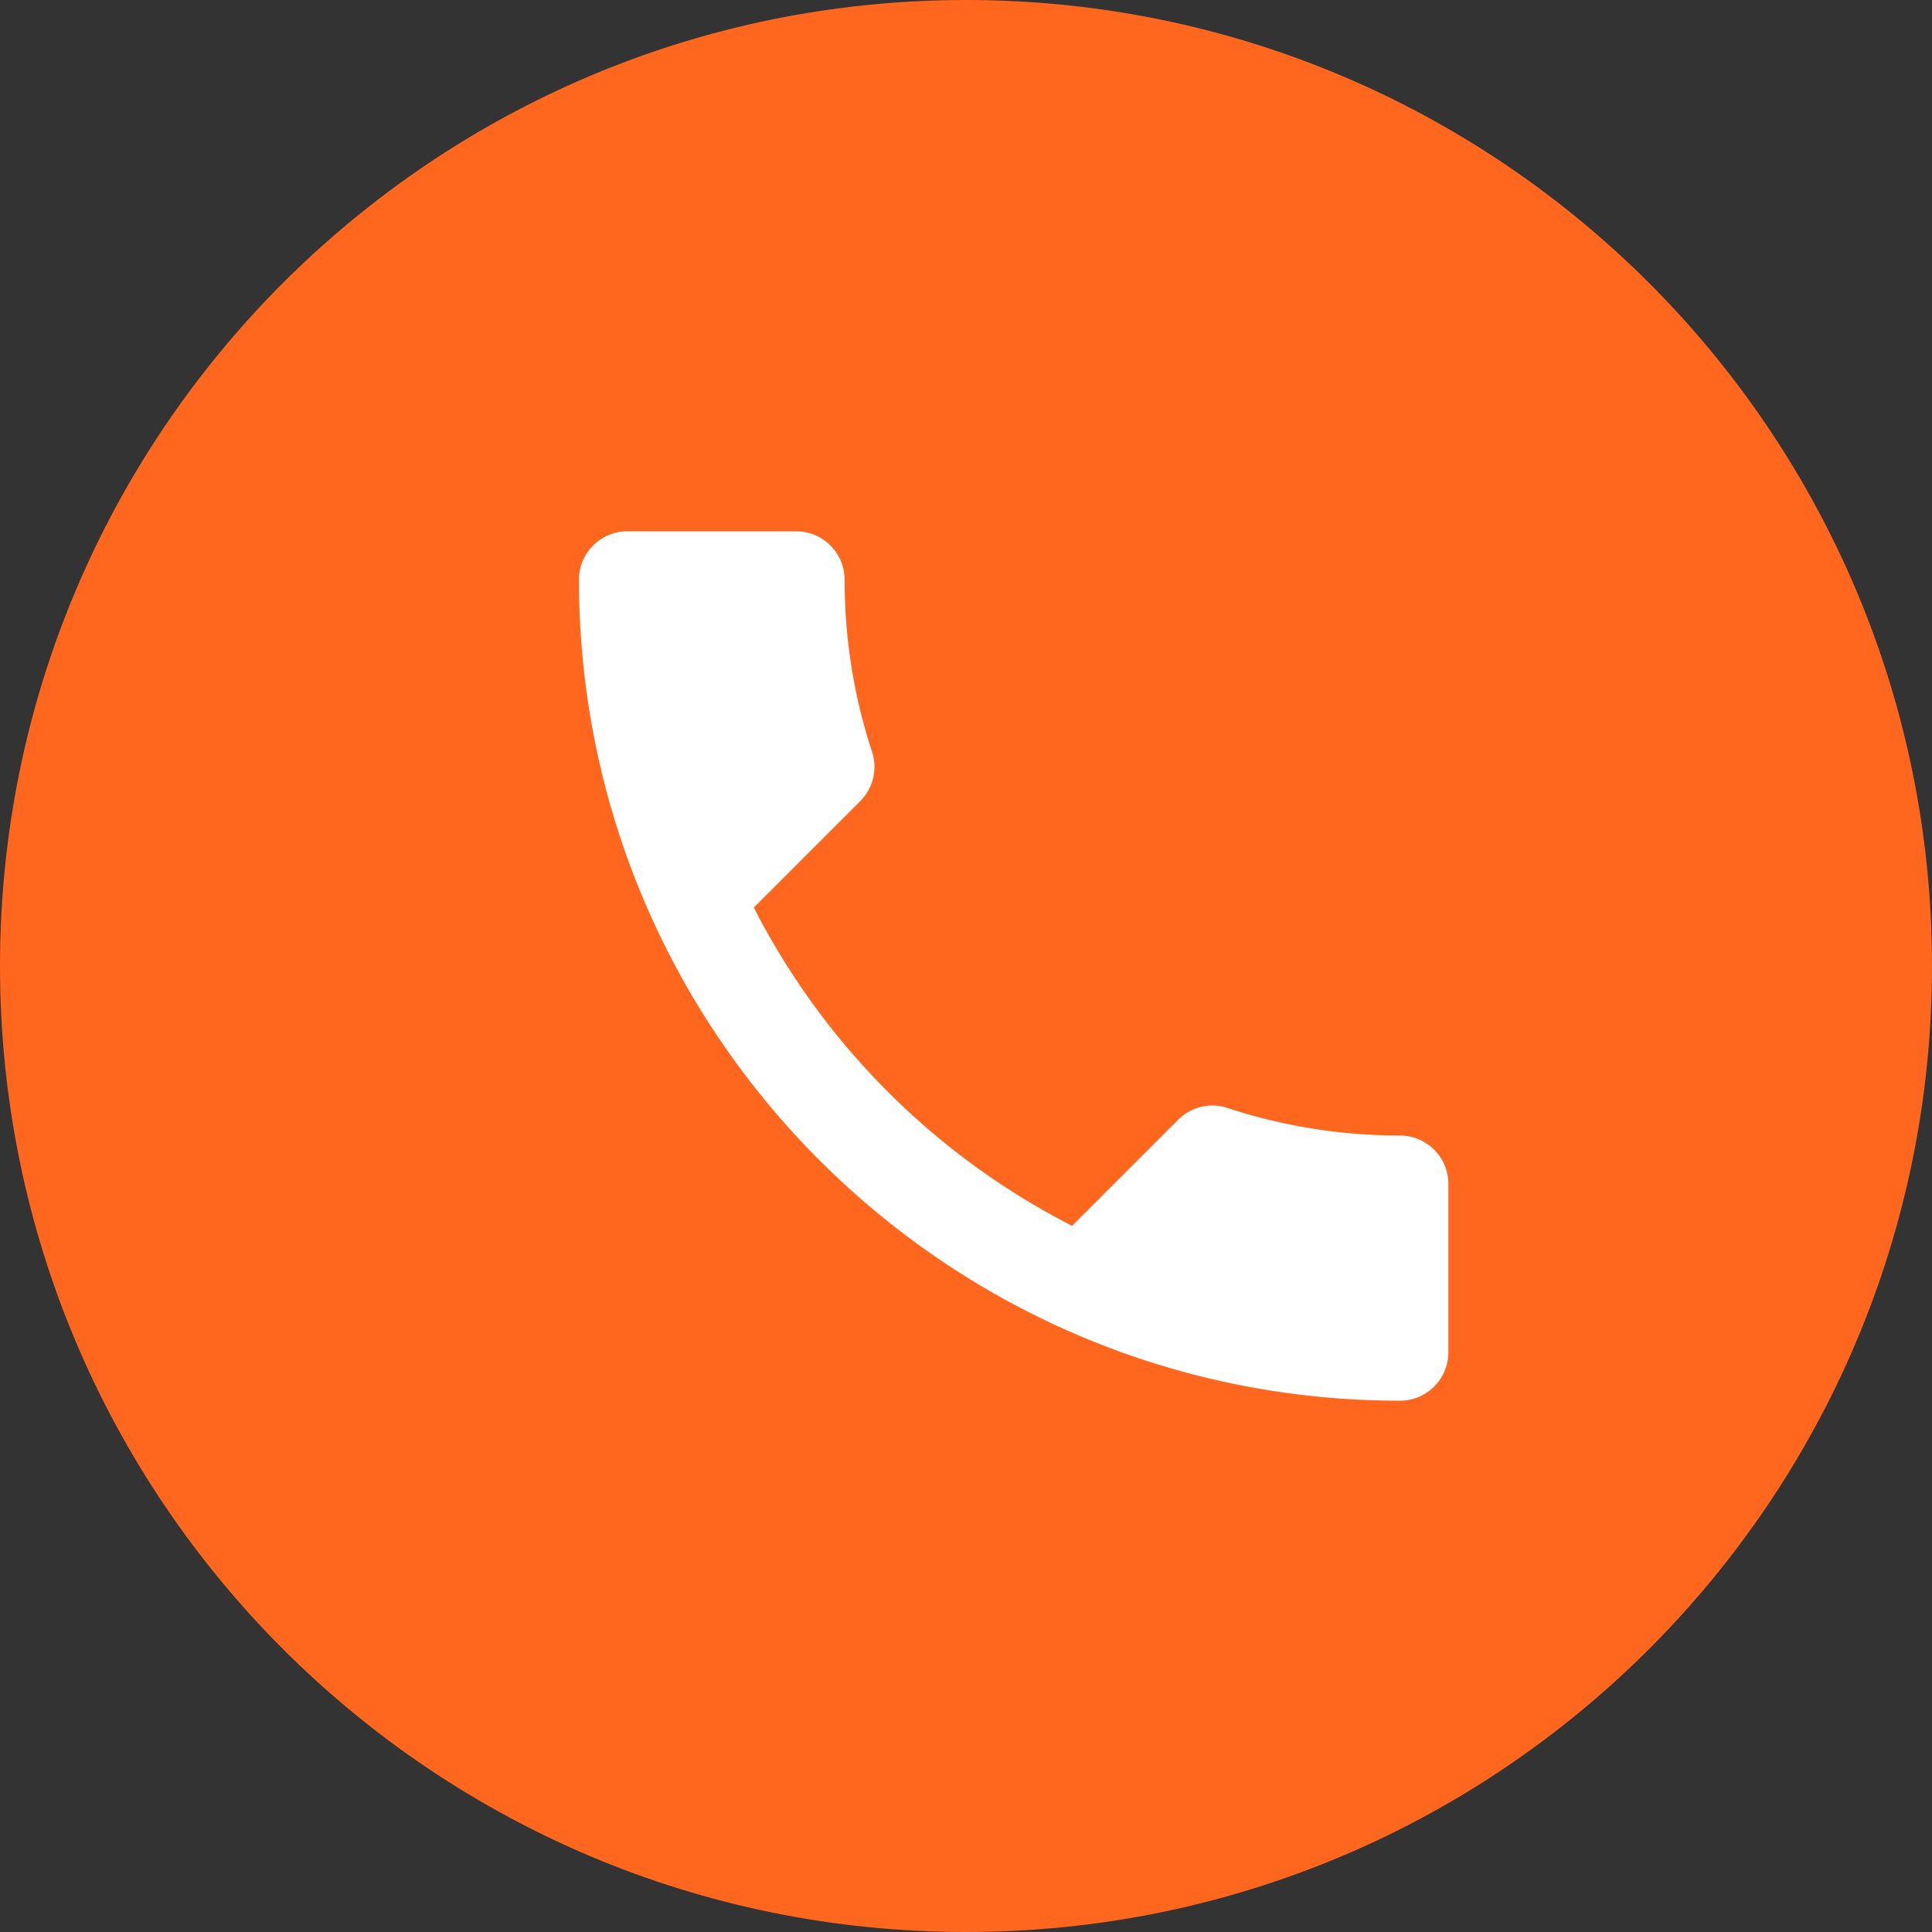
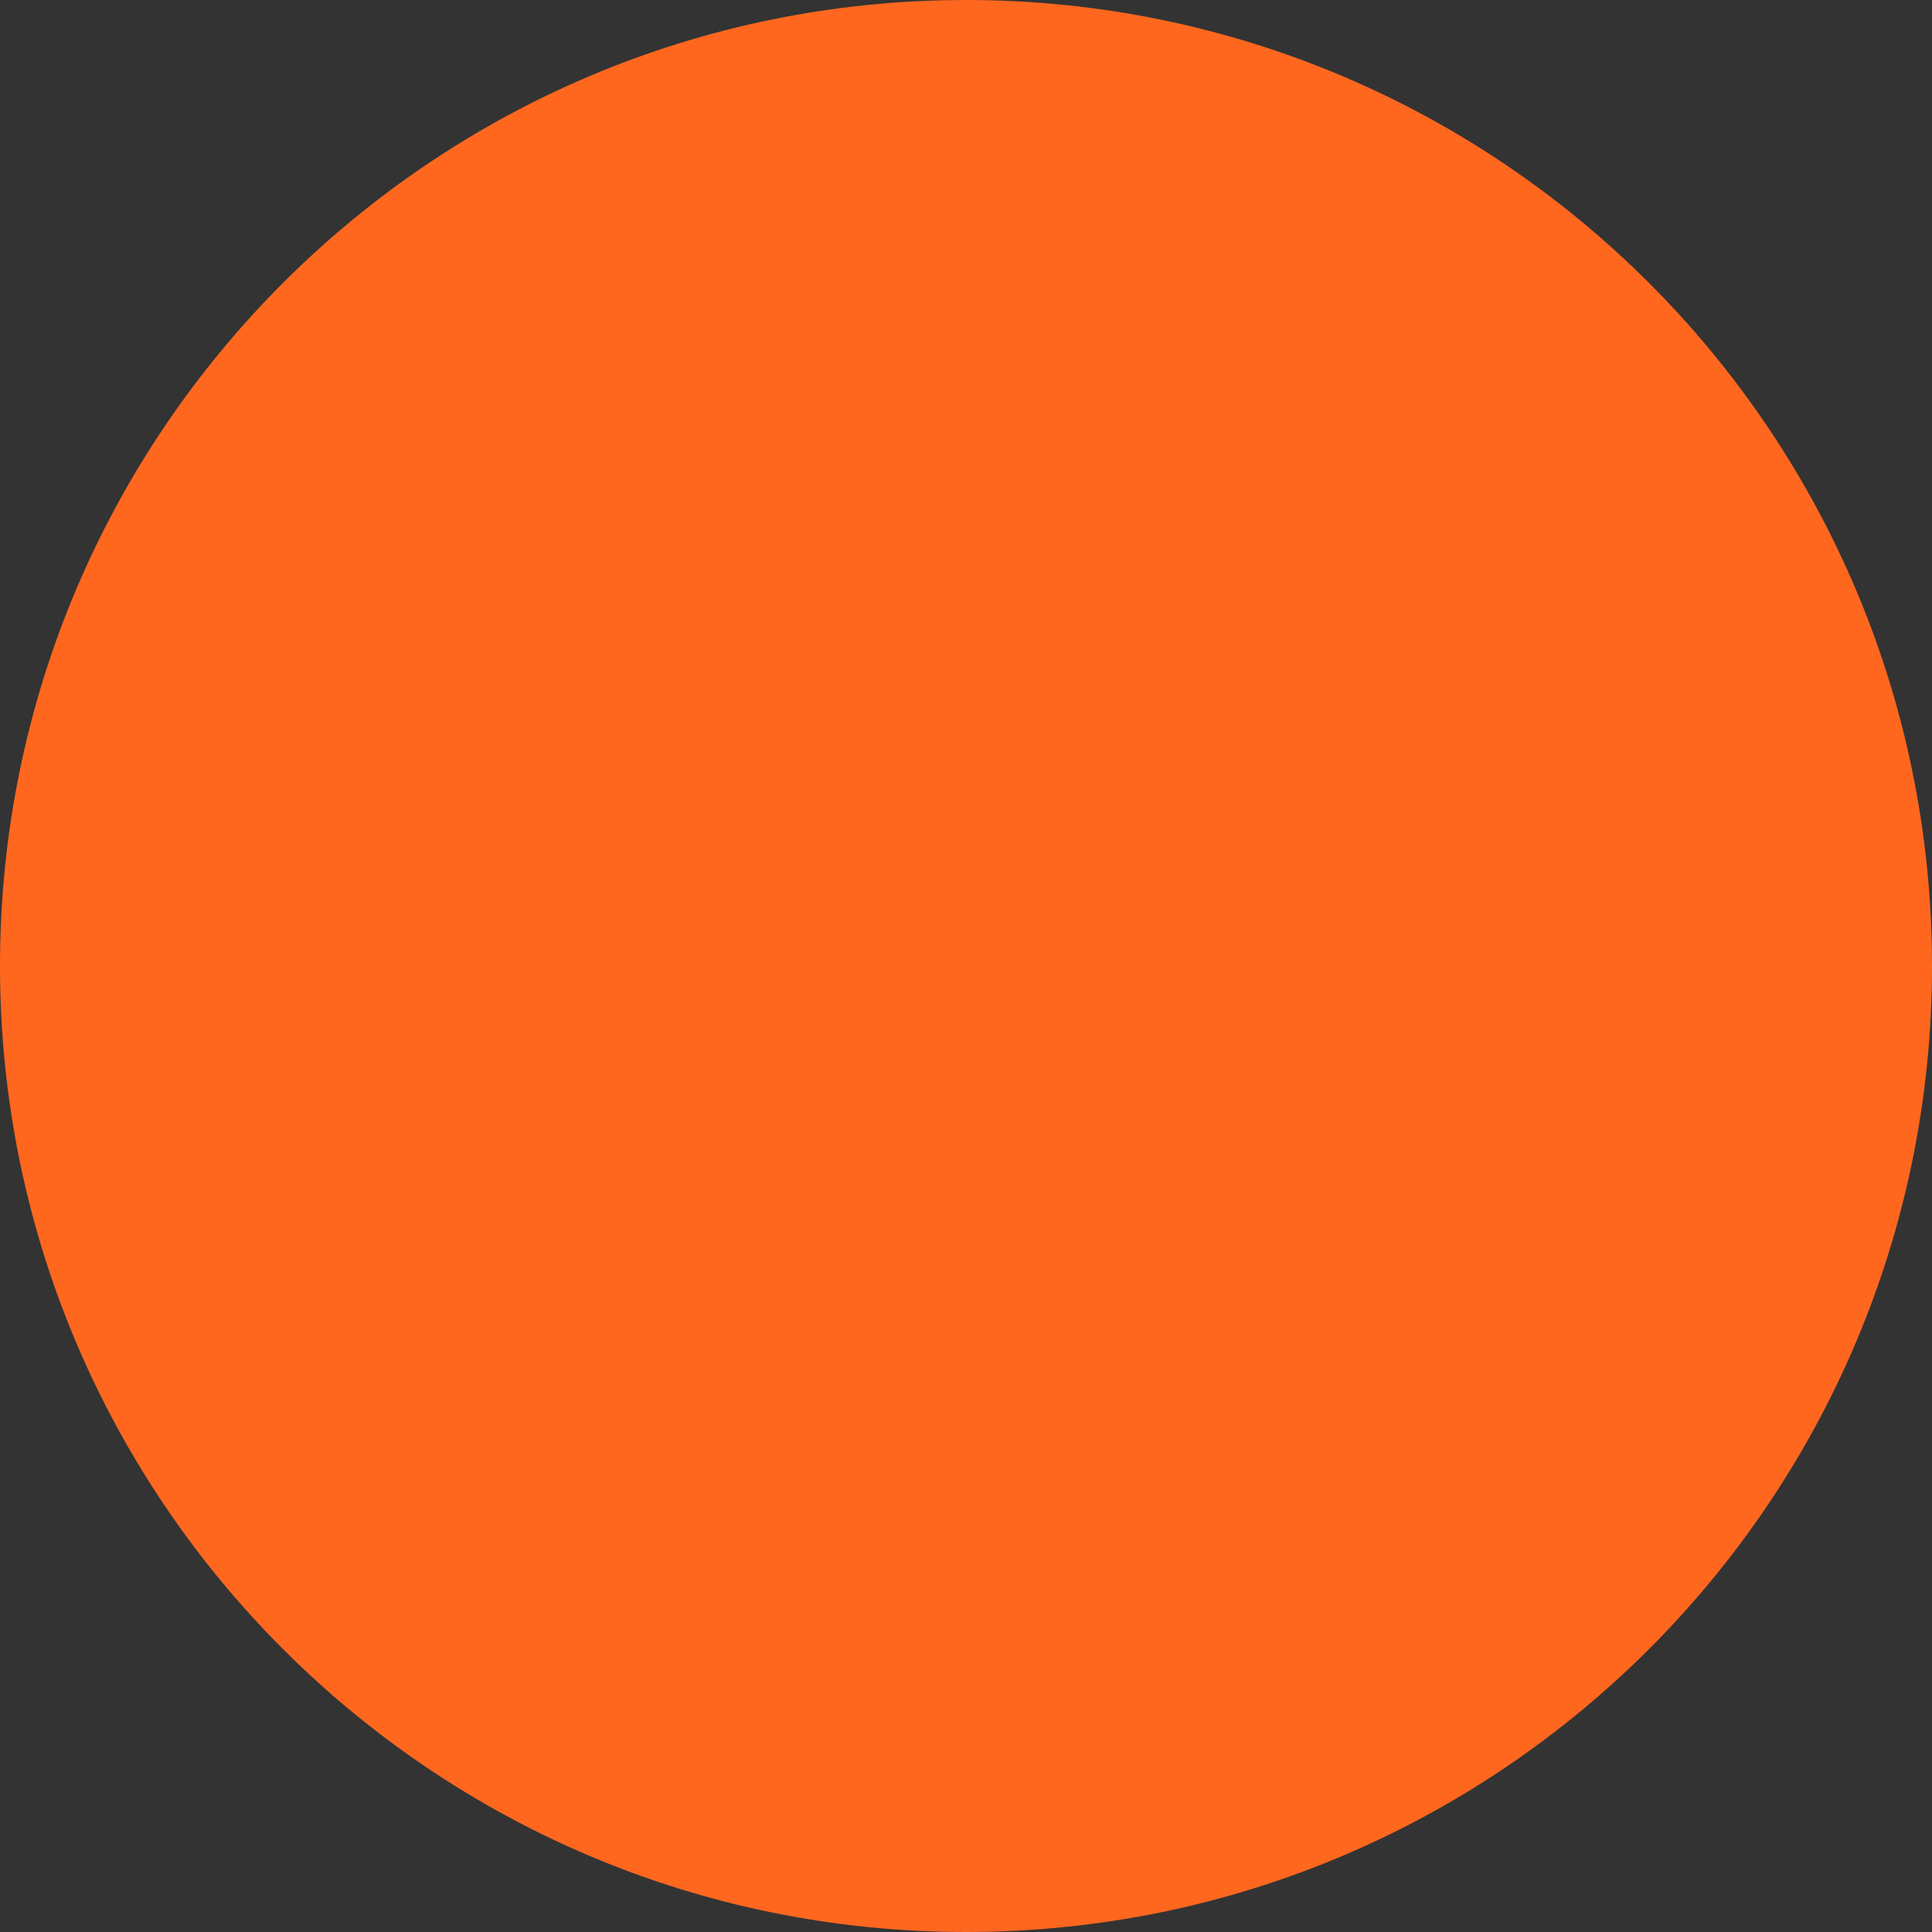
<svg xmlns="http://www.w3.org/2000/svg" width="24" height="24" fill="none" viewBox="0 0 24 24">
  <rect x="0" y="0" width="24" height="24" fill="#333333" stroke="none" />
  <path fill="#FF671F" d="M0 12C0 5.373 5.373 0 12 0s12 5.373 12 12-5.373 12-12 12S0 18.627 0 12z" />
  <g clip-path="url(#clip0_3:624)">
-     <path fill="#fff" d="M9.364 11.274a9.09 9.09 0 003.954 3.954l1.32-1.32a.597.597 0 01.612-.144 6.844 6.844 0 002.142.342c.33 0 .6.27.6.6V16.8c0 .33-.27.6-.6.6-5.634 0-10.2-4.566-10.2-10.2 0-.33.27-.6.6-.6h2.1c.33 0 .6.27.6.6 0 .75.12 1.47.342 2.142a.602.602 0 01-.15.612l-1.32 1.32z" />
-   </g>
+     </g>
  <defs>
    <clipPath id="clip0_3:624">
-       <path fill="#fff" d="M0 0h11.4v10.8H0z" transform="translate(6.6 6.6)" />
-     </clipPath>
+       </clipPath>
  </defs>
</svg>